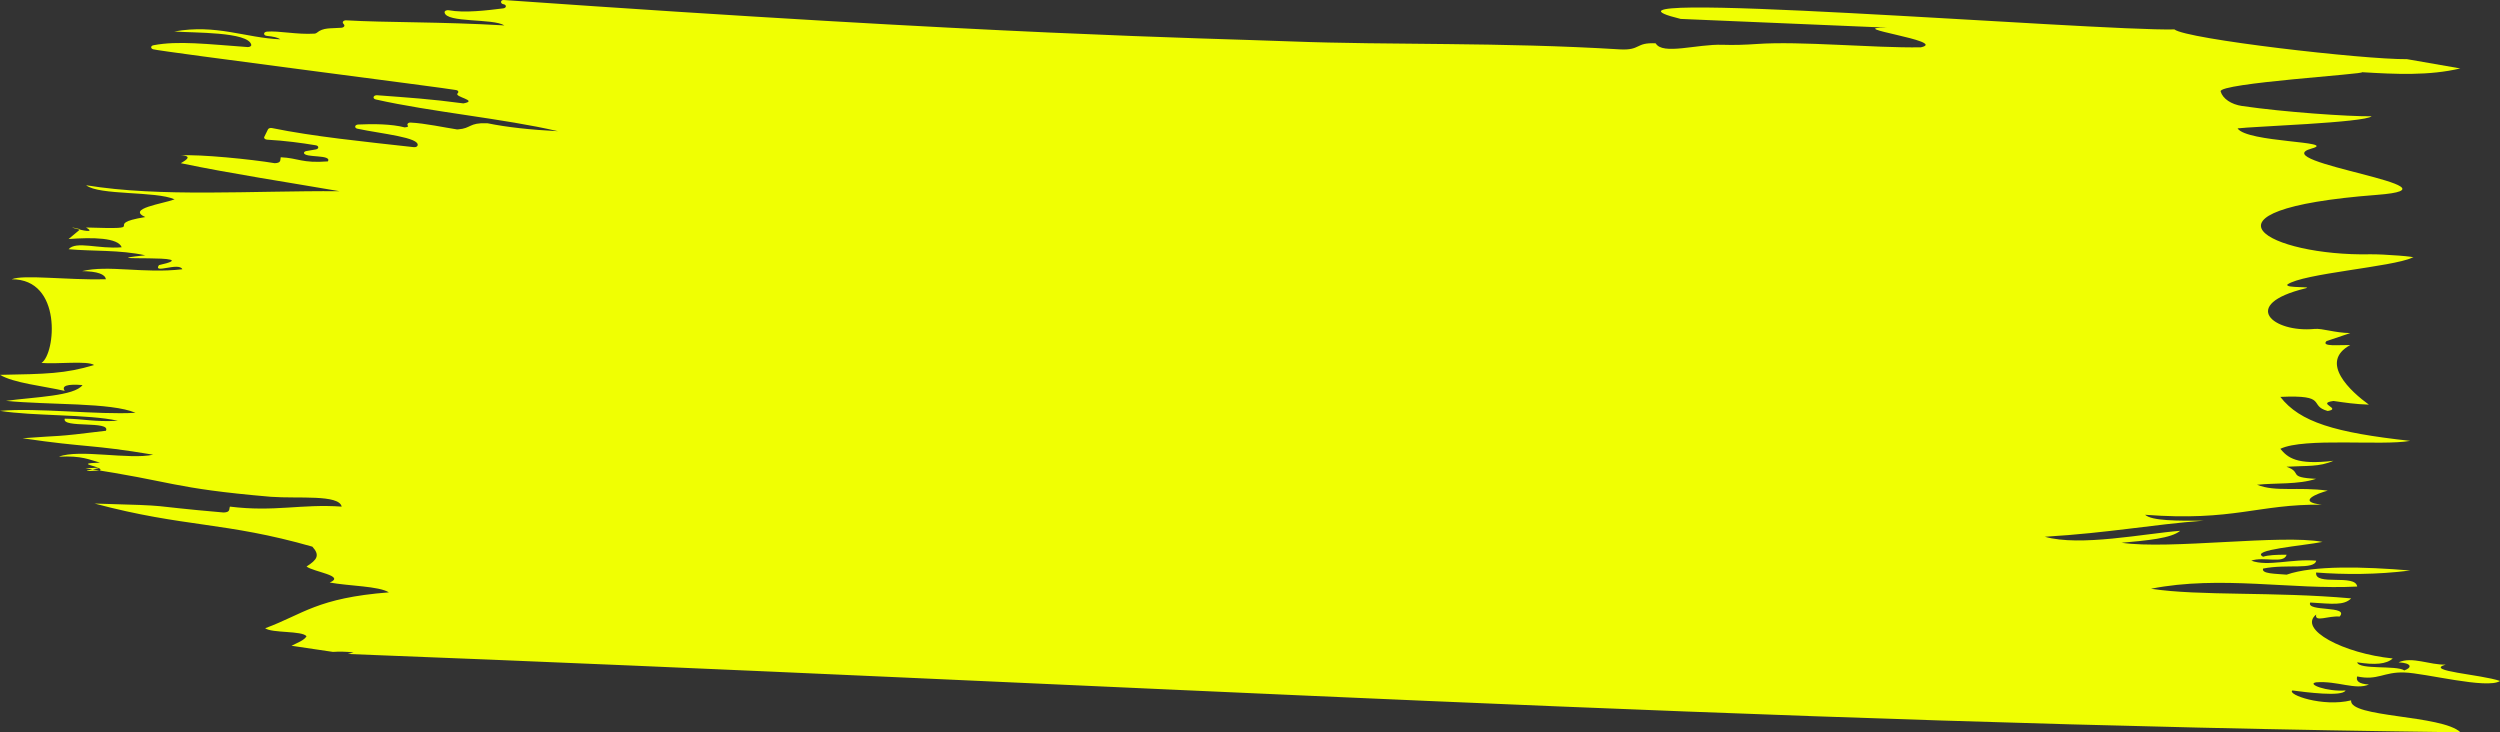
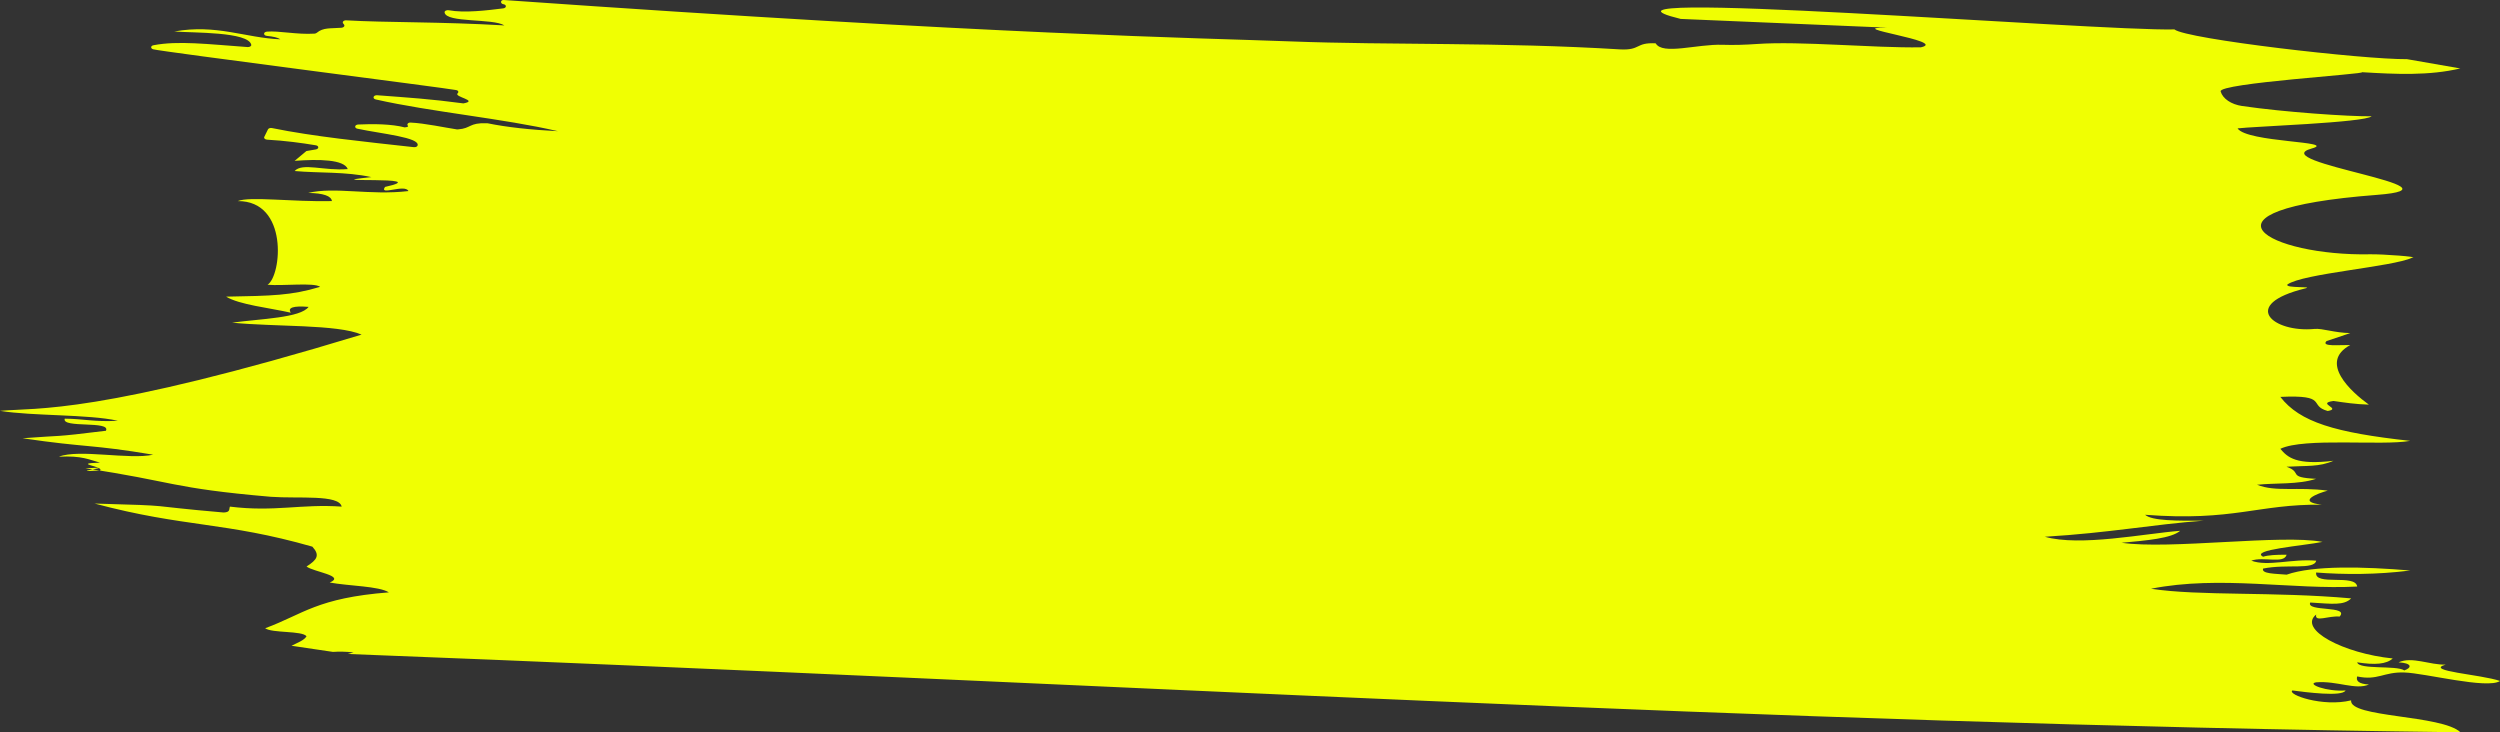
<svg xmlns="http://www.w3.org/2000/svg" id="_レイヤー_2" data-name="レイヤー_2" width="374.1" height="109.57" viewBox="0 0 374.1 109.57">
  <rect x="0" y="0" width="374.1" height="109.57" fill="#333333" stroke="none" />
  <g id="about">
-     <path d="M3.37,65.58c9.78,1.44,10.09.88,19.55,2.46-3.53.79-11.11-.88-14.11.3,3.47-.18,4.56.46,6.16.89-4.4.13.67.54,0,1.17-5.89.39,3.77-.71-2.2-.32,13.14,1.94,12.73,2.97,27.77,4.26,4.11.3,10.2-.38,10.59,1.47-6.05-.43-10.03.83-16.72,0-.17.35.11.85-.95.88-12.76-1.1-6.2-.97-19.31-1.34,13.5,3.6,19.45,2.69,32.59,6.45,1.18,1.29.71,1.97-.87,2.97,1.01.81,5.9,1.38,3.47,2.4,2.89.53,7.37.53,8.85,1.47-10.78.84-12.8,3.26-18.51,5.37,1.04.76,5.54.34,6.19,1.2-.36.62-1.39.98-2.25,1.42,2.07.32,4.13.6,6.2.92.94-.07,1.95-.04,3.08.07l-.85.24c115.4,4.46,210.83,10.4,316.14,11.72-2.8-2.64-16.7-2.18-16.37-4.78-4.25,1.04-9.61-.87-8.79-1.48,1.94.25,7.48.99,7.96,0-2.83.21-5.91-.98-4.4-1.22,3.16-.25,5.88,1.2,7.9.33-1.54-.09-1.98-.55-1.76-1.21,3.08.66,3.95-.7,7.05-.59,3.06.08,12.4,2.53,14.33,1.27-2.82-.98-11.42-1.49-8.14-2.45-2.4.07-5.03-1.26-7.05-.34,2.04.12,2.02.8.86,1.21-1.14-.8-6.8-.07-7.05-1.21,2.63.41,4.37.29,5.32-.58-7.36-.74-14.25-4.36-11.45-6.58-.31,1.23,1.82.16,3.5.31,1.52-1.69-5.06-.67-4.4-2.1,3.31.2,5.04.47,6.13-.62-11.68-1.04-22.62-.33-29.96-1.44,10.33-2.05,21.23.18,30.86-.33-.25-1.94-6.44-.03-6.14-2.1,4.17.32,9.02.34,14.09-.3-6.97-.58-14.48-.79-18.51.62-1.71-.15-3.81-.12-3.52-.91,3.55-.72,7.64.24,7.95-1.18-3.64-.32-7.22.92-9.72,0,1.85-.67,4.88.54,5.29-.89-1.57-.01-2.74.05-3.52.3-2.02-1.04,5.93-1.63,8.89-2.22-6.08-1.17-22.89,1.18-30.07.13,3.78-.34,7.45-.66,8.77-1.79-5.33.41-14.96,2.39-20.25.89,9.77-.59,16.07-1.84,23.8-2.41-3.95.03-7.79.04-8.8-.88,13.28,1.02,16.86-1.62,26.47-1.51-3.93-.43-.62-1.72.87-2.1-4.54-.61-7.74.24-10.59-.88,2.77-.3,6.13,0,8.84-.89-4.45-.22-1.93-.93-4.43-1.81,3.05-.18,4.88.06,7.03-.89-5.57.67-6.85-.49-7.95-1.79,3.56-1.72,15.26-.42,19.43-1.19-11.25-1.23-16.52-2.81-19.43-6.58,7.31-.34,4.12,1.3,7.09,2.11,2.19-.37-1.79-1.13.86-1.5,1.66.24,3.28.49,5.3.55-2.66-1.92-7.56-6.34-2.78-8.92-1.57-.04-4.43.3-3.56-.59l3.56-1.2c-2.35-.03-4.17-.73-5.35-.62-6.2.6-11.3-3.64-1.37-6.07,1.34-.33-3.11.01-2.69-.58,2.29-1.65,15.73-2.63,18.67-4.01,1.23-.12-4.48-.55-6.3-.51-15,.31-28.09-6.66,1.01-8.89,14.42-1.1-17.09-4.91-9.74-6.94,4-1.1-9.68-.87-11.1-3.01,2.27-.29,19-.86,20.06-1.81-3.44.04-13.08-.62-19.39-1.54-1.62-.24-2.89-1.09-3.2-2.18-.35-1.25,22.2-2.63,21.12-2.88,5.13.31,10.06.54,14.74-.56l-7.98-1.39c-6.41.07-33-2.99-34.8-4.45-11.65.29-93.21-6.29-73.88-1.57l30.97,1.31c-7.26-.09,9.23,2,4.97,2.94-7.21.11-18-.96-24.55-.5-1.71.12-3.42.18-5.13.12-3.81-.13-8.99,1.58-10-.22-3.08-.15-2.19,1.06-5.3.91-17.96-1.1-34.2-.62-49.4-1.2-13.67-.52-43.04-.94-117.66-6.19-.52-.04-.58.53-.08.63.01,0,.03,0,.04,0,.48.1.44.56-.05.62-2.43.3-5.77.72-8.15.28-.33-.06-.66.1-.63.33.22,1.59,7.27.86,8.95,1.94-9.54-.56-17.67-.41-23.67-.76-.4-.02-.65.26-.44.49.05.05.09.11.13.17.12.2-.07.43-.4.45-1.68.13-2.72-.06-3.69.75-.08.07-.21.12-.34.13-2.62.17-5.33-.45-7.12-.3-.57.05-.58.58,0,.64.93.09,1.64.25,2.01.51-5.26-.21-9.58-2.31-15.88-1.17,2.93.22,11.07.03,11.52,1.98.05.2-.24.37-.54.35-5.98-.43-10.44-.98-14.1-.27-.43.08-.45.48-.05.6,1.06.33,44.17,5.84,45.39,6.11.3.07.37.31.18.48-.61.55,3.23,1.07.87,1.51-5.01-.67-8.17-.86-12.91-1.22-.58-.04-.76.5-.21.63,8.27,1.87,19.16,2.86,27.26,4.75-4.09-.21-7.61-.59-10.5-1.18-.04,0-.08-.01-.12-.01-2.72-.1-2.32.77-4.33.92-.06,0-.12,0-.18,0-1.75-.26-4.76-.92-6.92-1.02-.4-.02-.6.27-.39.5.08.09-.04.18-.5.22-1.91-.51-4.74-.54-6.95-.43-.53.03-.62.52-.11.63,3.56.76,9.47,1.3,8.99,2.54-.06.15-.31.25-.55.22-7.49-.83-15.04-1.59-21.24-2.86-.25-.05-.51.04-.59.2l-.55,1.12c-.1.2.11.4.42.42,2.8.16,5.11.48,7.29.84.49.08.49.54,0,.62l-1.41.24c-.2.03-.38.15-.36.29.09.77,4.22.18,3.58,1.26-3.92.3-4.4-.5-7.06-.62-.11.38.14.85-.89.89-3.53-.59-11.2-1.35-14.06-1.17,2.18.07.2,1.01,0,1.17,7.48,1.56,15.8,2.82,23.75,4.19-13.22-.09-26.75.93-37.92-.89,1.93,1.54,10.47.85,13.24,2.11-1.82.68-7.22,1.38-4.39,2.65-7.03,1.13,1.46,1.9-8.87,1.56,2.49,1.44-4.83-.7-.85.26l-1.76,1.47c3.61-.28,7.42-.21,7.95,1.23-3.53.3-6.8-1-7.95.29,3.64.33,7.59.07,11.48.91-9.21.97,9.84-.25,2.05,1.47-.98,1.39,2.98-.5,3.5.62-5.79.68-11.06-.68-15.01.28,2.3.03,3.47.46,3.56,1.22-6.05.13-12.33-.74-14.09,0,7.62-.05,6.58,11.13,4.46,12.52,2.32.2,6.94-.37,7.87.31-4.34,1.31-7.2,1.34-14.08,1.47,2.04,1.22,6.35,1.65,9.69,2.4-.53-.75.37-1.06,2.66-.87-1.23,1.65-7.06,1.77-11.45,2.36,6.3.64,15.77.22,19.38,1.79C14.58,62.1,5.6,60.98,0,61.48c4.93.8,13.16.49,17.64,1.48-3.56.21-5.04-.29-7.95-.31-.51,1.48,6.97.25,6.16,1.81-8.26,1.02-6.2.64-12.47,1.12Z" fill="#f0ff02" fill-rule="evenodd" />
+     <path d="M3.37,65.58c9.78,1.44,10.09.88,19.55,2.46-3.53.79-11.11-.88-14.11.3,3.47-.18,4.56.46,6.16.89-4.4.13.67.54,0,1.17-5.89.39,3.77-.71-2.2-.32,13.14,1.94,12.73,2.97,27.77,4.26,4.11.3,10.2-.38,10.59,1.47-6.05-.43-10.03.83-16.72,0-.17.35.11.85-.95.88-12.76-1.1-6.2-.97-19.31-1.34,13.5,3.6,19.45,2.69,32.59,6.45,1.18,1.29.71,1.97-.87,2.97,1.01.81,5.9,1.38,3.47,2.4,2.89.53,7.37.53,8.85,1.47-10.78.84-12.8,3.26-18.51,5.37,1.04.76,5.54.34,6.19,1.2-.36.62-1.39.98-2.25,1.42,2.07.32,4.13.6,6.2.92.94-.07,1.95-.04,3.08.07l-.85.24c115.4,4.46,210.83,10.4,316.14,11.72-2.8-2.64-16.7-2.18-16.37-4.78-4.25,1.04-9.61-.87-8.79-1.48,1.94.25,7.48.99,7.96,0-2.83.21-5.91-.98-4.4-1.22,3.16-.25,5.88,1.2,7.9.33-1.54-.09-1.98-.55-1.76-1.21,3.08.66,3.95-.7,7.05-.59,3.06.08,12.4,2.53,14.33,1.27-2.82-.98-11.42-1.49-8.14-2.45-2.4.07-5.03-1.26-7.05-.34,2.04.12,2.02.8.86,1.21-1.14-.8-6.8-.07-7.05-1.21,2.63.41,4.37.29,5.32-.58-7.36-.74-14.25-4.36-11.45-6.58-.31,1.23,1.82.16,3.5.31,1.52-1.69-5.06-.67-4.4-2.1,3.31.2,5.04.47,6.13-.62-11.68-1.04-22.62-.33-29.96-1.44,10.33-2.05,21.23.18,30.86-.33-.25-1.94-6.44-.03-6.14-2.1,4.17.32,9.02.34,14.09-.3-6.97-.58-14.48-.79-18.51.62-1.71-.15-3.81-.12-3.52-.91,3.55-.72,7.64.24,7.95-1.18-3.64-.32-7.22.92-9.72,0,1.85-.67,4.88.54,5.29-.89-1.57-.01-2.74.05-3.52.3-2.02-1.04,5.93-1.63,8.89-2.22-6.08-1.17-22.89,1.18-30.07.13,3.78-.34,7.45-.66,8.77-1.79-5.33.41-14.96,2.39-20.25.89,9.77-.59,16.07-1.84,23.8-2.41-3.95.03-7.79.04-8.8-.88,13.28,1.02,16.86-1.62,26.47-1.51-3.93-.43-.62-1.72.87-2.1-4.54-.61-7.74.24-10.59-.88,2.77-.3,6.13,0,8.84-.89-4.45-.22-1.93-.93-4.43-1.81,3.05-.18,4.88.06,7.03-.89-5.57.67-6.85-.49-7.95-1.79,3.56-1.72,15.26-.42,19.43-1.19-11.25-1.23-16.52-2.81-19.43-6.58,7.31-.34,4.12,1.3,7.09,2.11,2.19-.37-1.79-1.13.86-1.5,1.66.24,3.28.49,5.3.55-2.66-1.92-7.56-6.34-2.78-8.92-1.57-.04-4.43.3-3.56-.59l3.56-1.2c-2.35-.03-4.17-.73-5.35-.62-6.2.6-11.3-3.64-1.37-6.07,1.34-.33-3.11.01-2.69-.58,2.29-1.65,15.73-2.63,18.67-4.01,1.23-.12-4.48-.55-6.3-.51-15,.31-28.09-6.66,1.01-8.89,14.42-1.1-17.09-4.91-9.74-6.94,4-1.1-9.68-.87-11.1-3.01,2.27-.29,19-.86,20.06-1.81-3.44.04-13.08-.62-19.39-1.54-1.62-.24-2.89-1.09-3.2-2.18-.35-1.25,22.2-2.63,21.12-2.88,5.13.31,10.06.54,14.74-.56l-7.98-1.39c-6.41.07-33-2.99-34.8-4.45-11.65.29-93.21-6.29-73.88-1.57l30.97,1.31c-7.26-.09,9.23,2,4.97,2.94-7.21.11-18-.96-24.55-.5-1.71.12-3.42.18-5.13.12-3.81-.13-8.99,1.58-10-.22-3.08-.15-2.19,1.06-5.3.91-17.96-1.1-34.2-.62-49.4-1.2-13.67-.52-43.04-.94-117.66-6.19-.52-.04-.58.53-.08.63.01,0,.03,0,.04,0,.48.1.44.56-.05.62-2.43.3-5.77.72-8.15.28-.33-.06-.66.1-.63.33.22,1.59,7.27.86,8.95,1.94-9.54-.56-17.67-.41-23.67-.76-.4-.02-.65.26-.44.49.05.05.09.11.13.17.12.2-.07.43-.4.45-1.68.13-2.72-.06-3.69.75-.08.07-.21.12-.34.13-2.62.17-5.33-.45-7.12-.3-.57.05-.58.58,0,.64.93.09,1.64.25,2.01.51-5.26-.21-9.58-2.31-15.88-1.17,2.93.22,11.07.03,11.52,1.98.05.2-.24.37-.54.35-5.98-.43-10.44-.98-14.1-.27-.43.08-.45.48-.05.6,1.06.33,44.17,5.84,45.39,6.11.3.07.37.31.18.48-.61.55,3.23,1.07.87,1.51-5.01-.67-8.17-.86-12.91-1.22-.58-.04-.76.5-.21.63,8.27,1.87,19.16,2.86,27.26,4.75-4.09-.21-7.61-.59-10.5-1.18-.04,0-.08-.01-.12-.01-2.72-.1-2.32.77-4.33.92-.06,0-.12,0-.18,0-1.75-.26-4.76-.92-6.92-1.02-.4-.02-.6.27-.39.5.08.09-.04.18-.5.22-1.91-.51-4.74-.54-6.95-.43-.53.03-.62.52-.11.63,3.56.76,9.47,1.3,8.99,2.54-.06.15-.31.25-.55.22-7.49-.83-15.04-1.59-21.24-2.86-.25-.05-.51.04-.59.2l-.55,1.12c-.1.2.11.4.42.42,2.8.16,5.11.48,7.29.84.49.08.49.54,0,.62l-1.41.24l-1.76,1.47c3.61-.28,7.42-.21,7.95,1.23-3.53.3-6.8-1-7.95.29,3.64.33,7.59.07,11.48.91-9.21.97,9.84-.25,2.05,1.47-.98,1.39,2.98-.5,3.5.62-5.79.68-11.06-.68-15.01.28,2.3.03,3.47.46,3.56,1.22-6.05.13-12.33-.74-14.09,0,7.62-.05,6.58,11.13,4.46,12.52,2.32.2,6.94-.37,7.87.31-4.34,1.31-7.2,1.34-14.08,1.47,2.04,1.22,6.35,1.65,9.69,2.4-.53-.75.37-1.06,2.66-.87-1.23,1.65-7.06,1.77-11.45,2.36,6.3.64,15.77.22,19.38,1.79C14.58,62.1,5.6,60.98,0,61.48c4.93.8,13.16.49,17.64,1.48-3.56.21-5.04-.29-7.95-.31-.51,1.48,6.97.25,6.16,1.81-8.26,1.02-6.2.64-12.47,1.12Z" fill="#f0ff02" fill-rule="evenodd" />
  </g>
</svg>